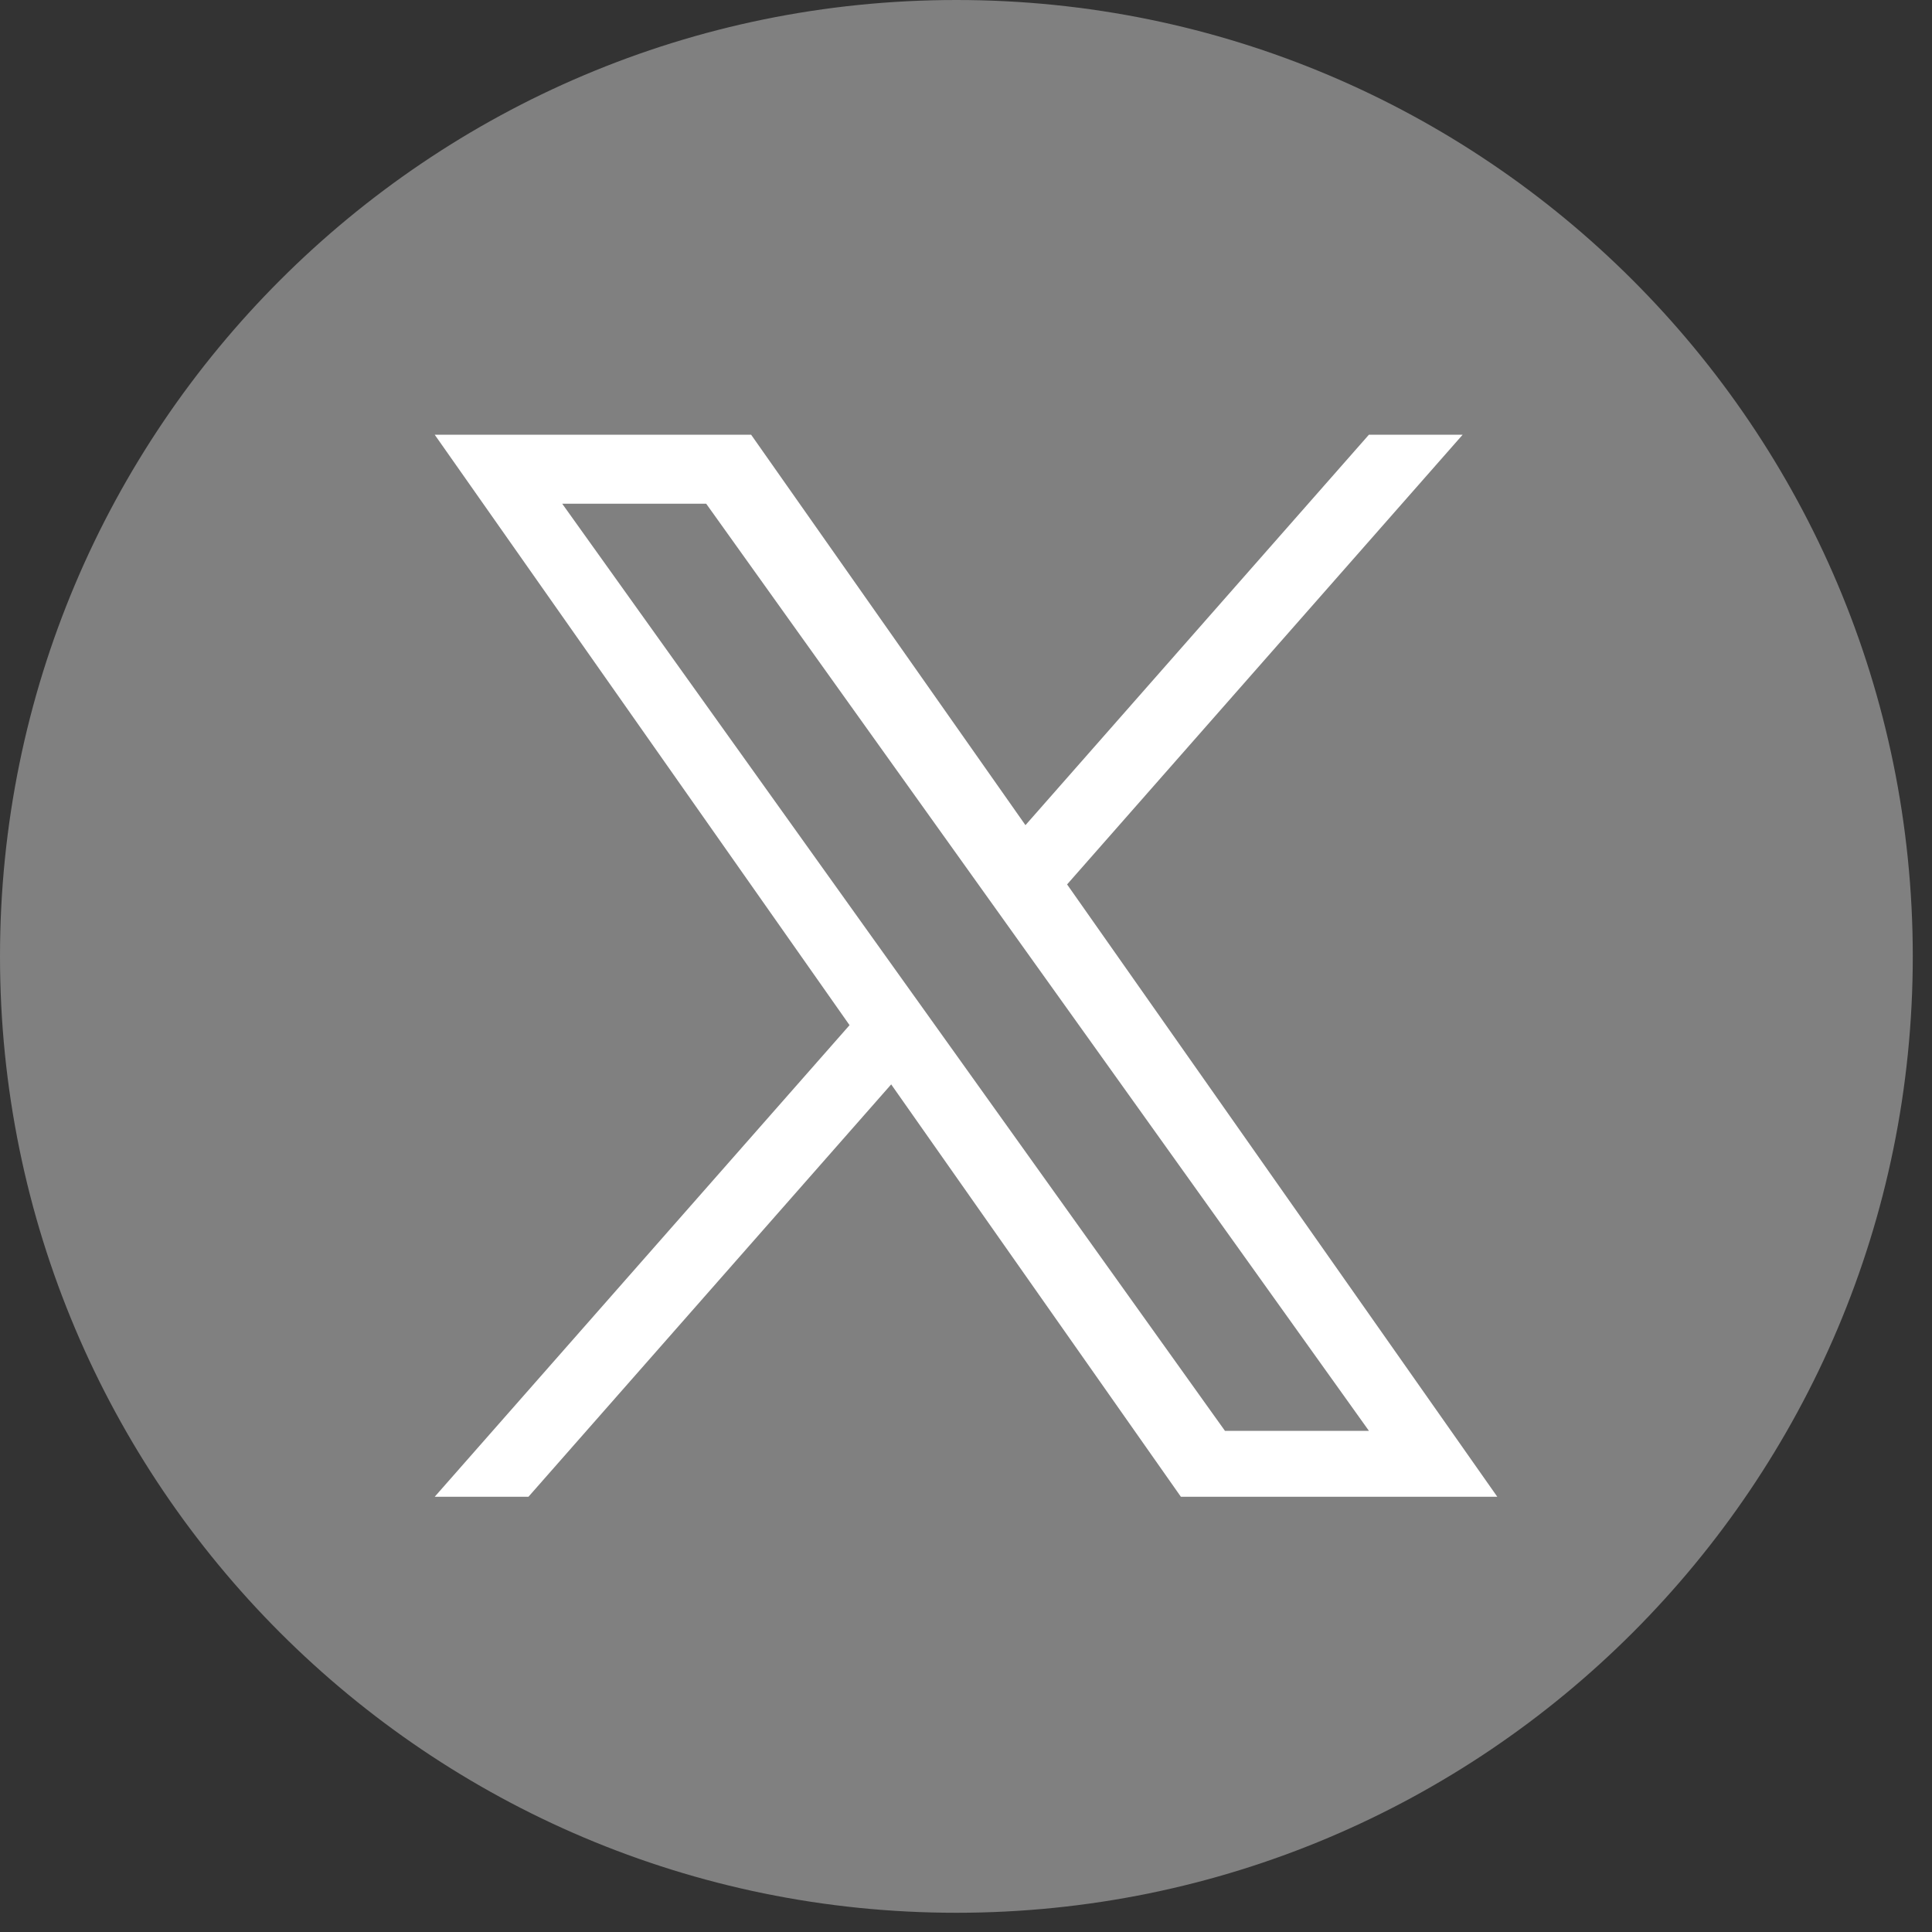
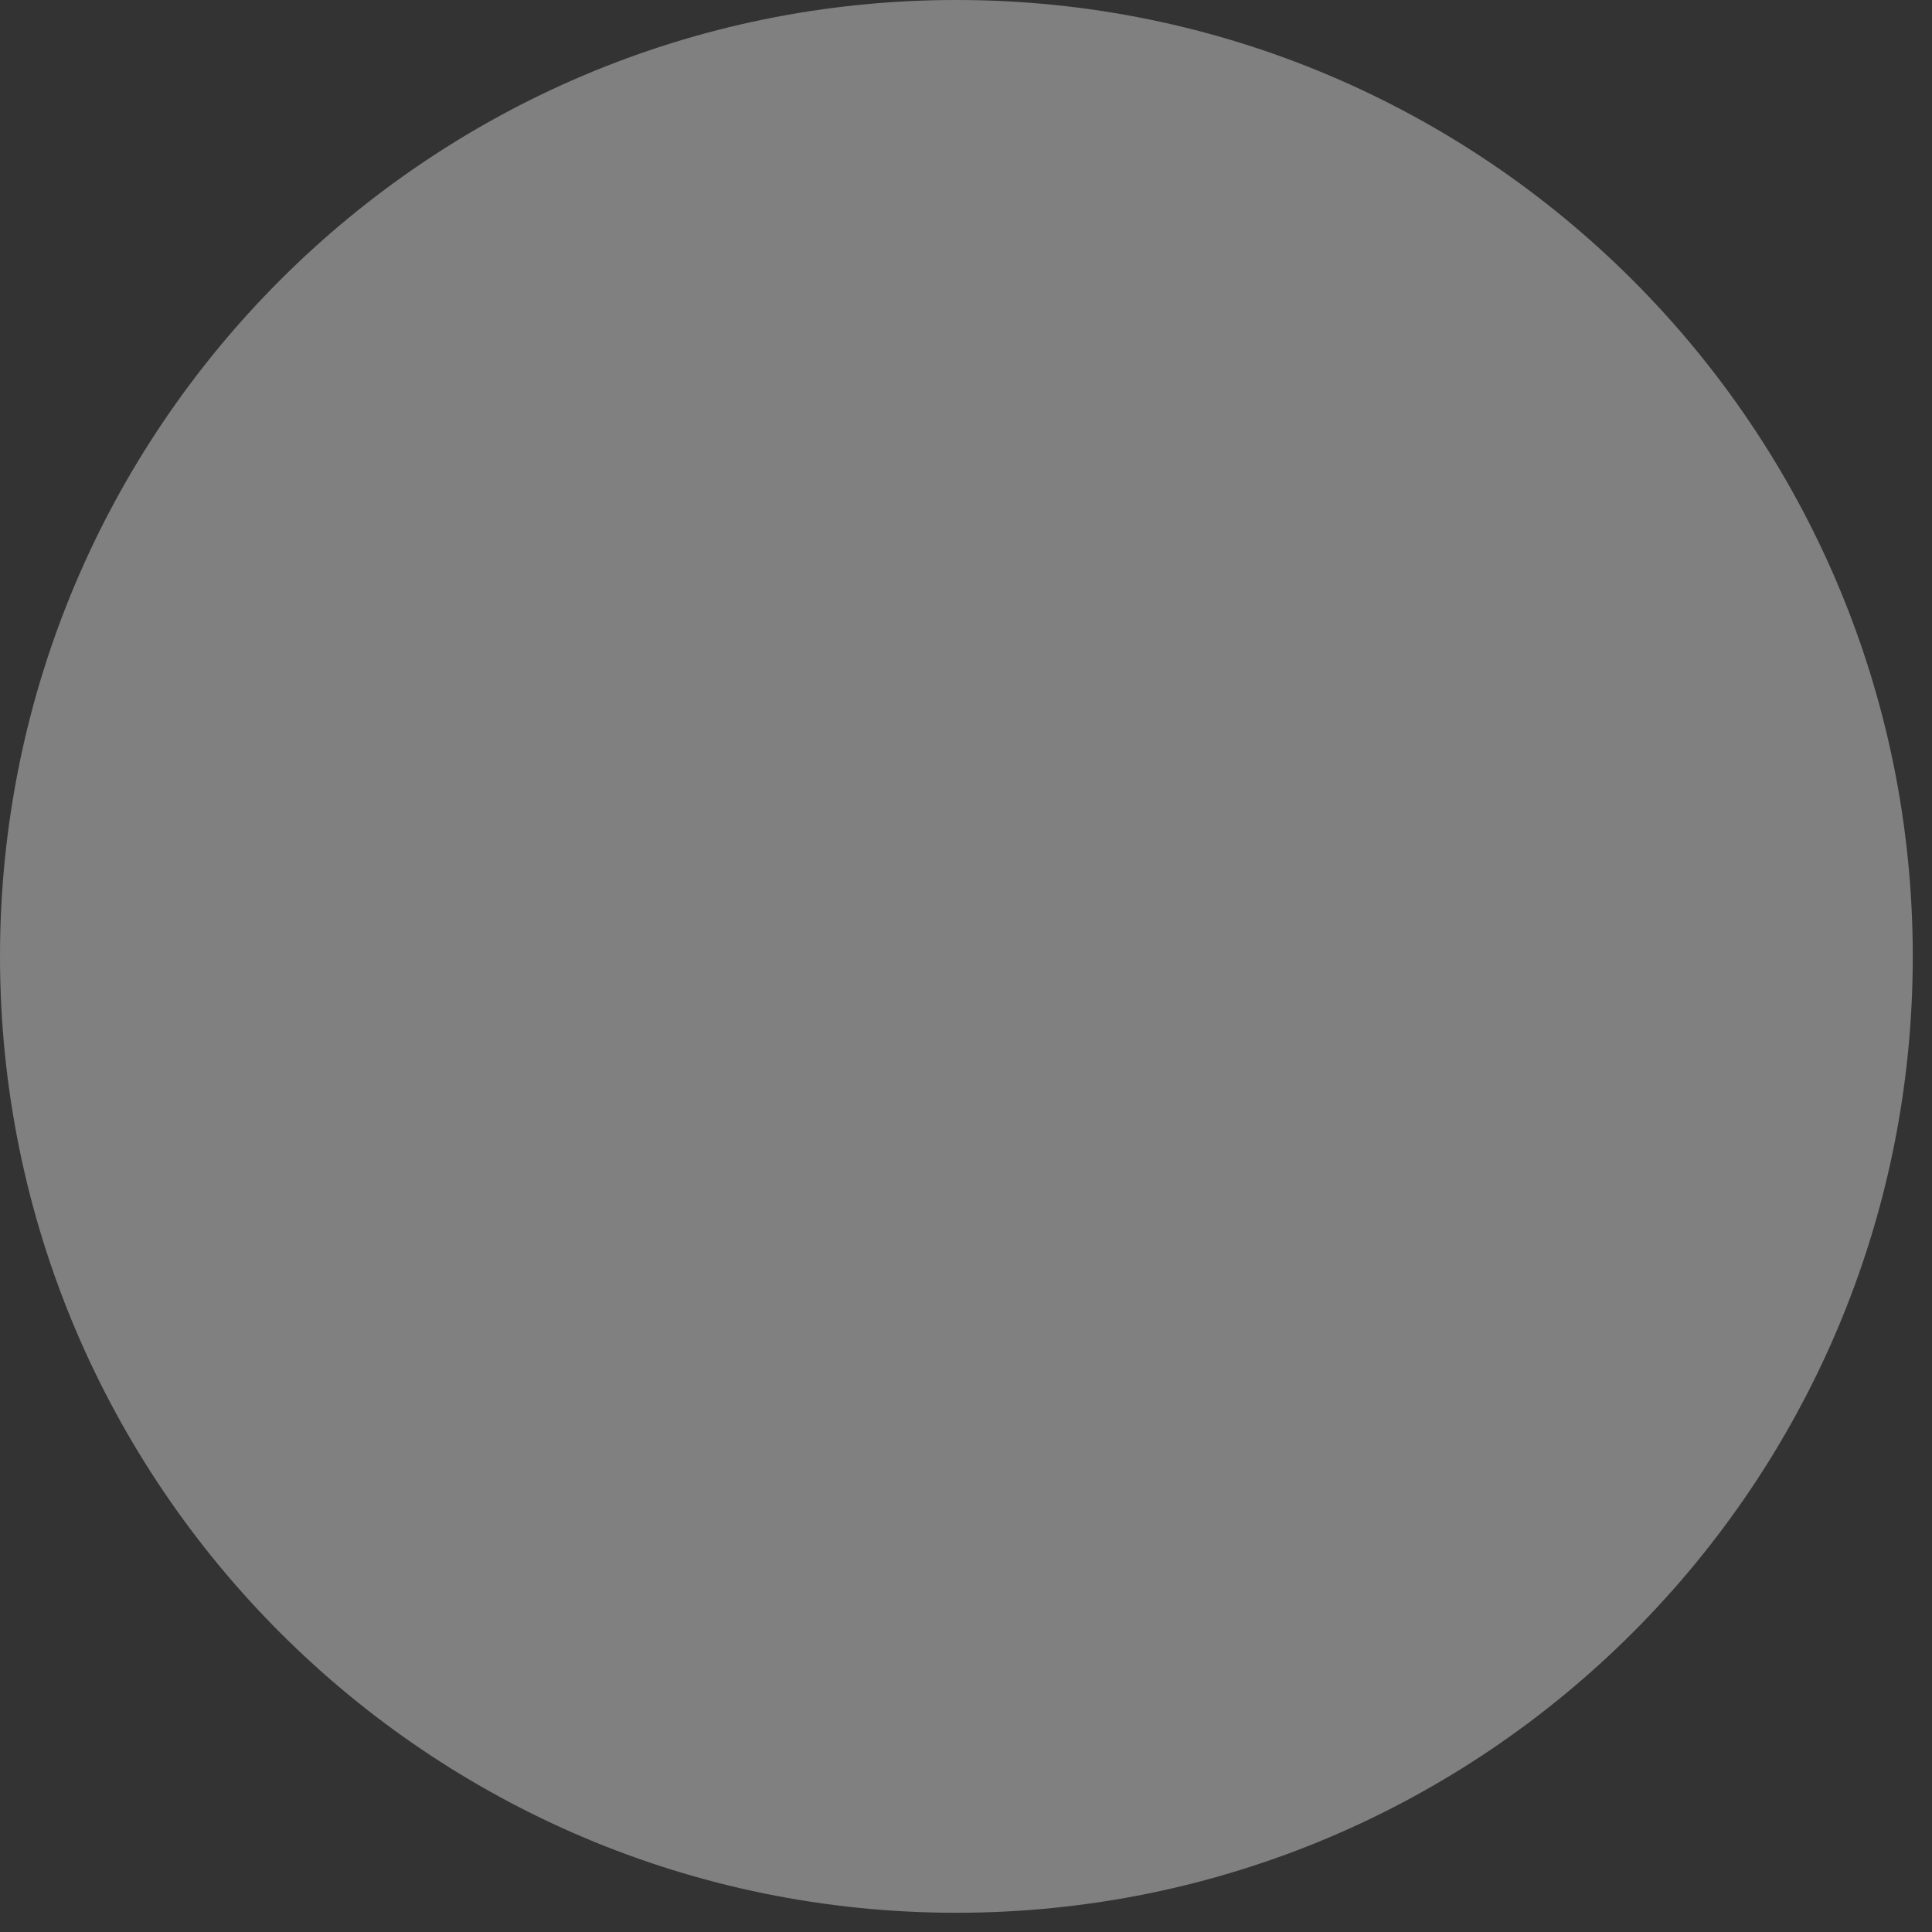
<svg xmlns="http://www.w3.org/2000/svg" width="40" height="40" viewBox="0 0 40 40" fill="none">
  <rect x="0" y="0" width="40" height="40" fill="#333333" stroke="none" />
  <path d="M19.801 39.602C30.737 39.602 39.602 30.737 39.602 19.801C39.602 8.865 30.737 0 19.801 0C8.865 0 0 8.865 0 19.801C0 30.737 8.865 39.602 19.801 39.602Z" fill="#808080" />
-   <path d="M22.093 18.311L30.283 9H28.342L21.231 17.084L15.551 9H9L17.589 21.225L9 30.989H10.941L18.451 22.451L24.449 30.989H31L22.093 18.311H22.093ZM19.435 21.333L18.564 20.115L11.64 10.429H14.621L20.209 18.246L21.079 19.463L28.343 29.625H25.362L19.435 21.333V21.333Z" fill="white" />
</svg>